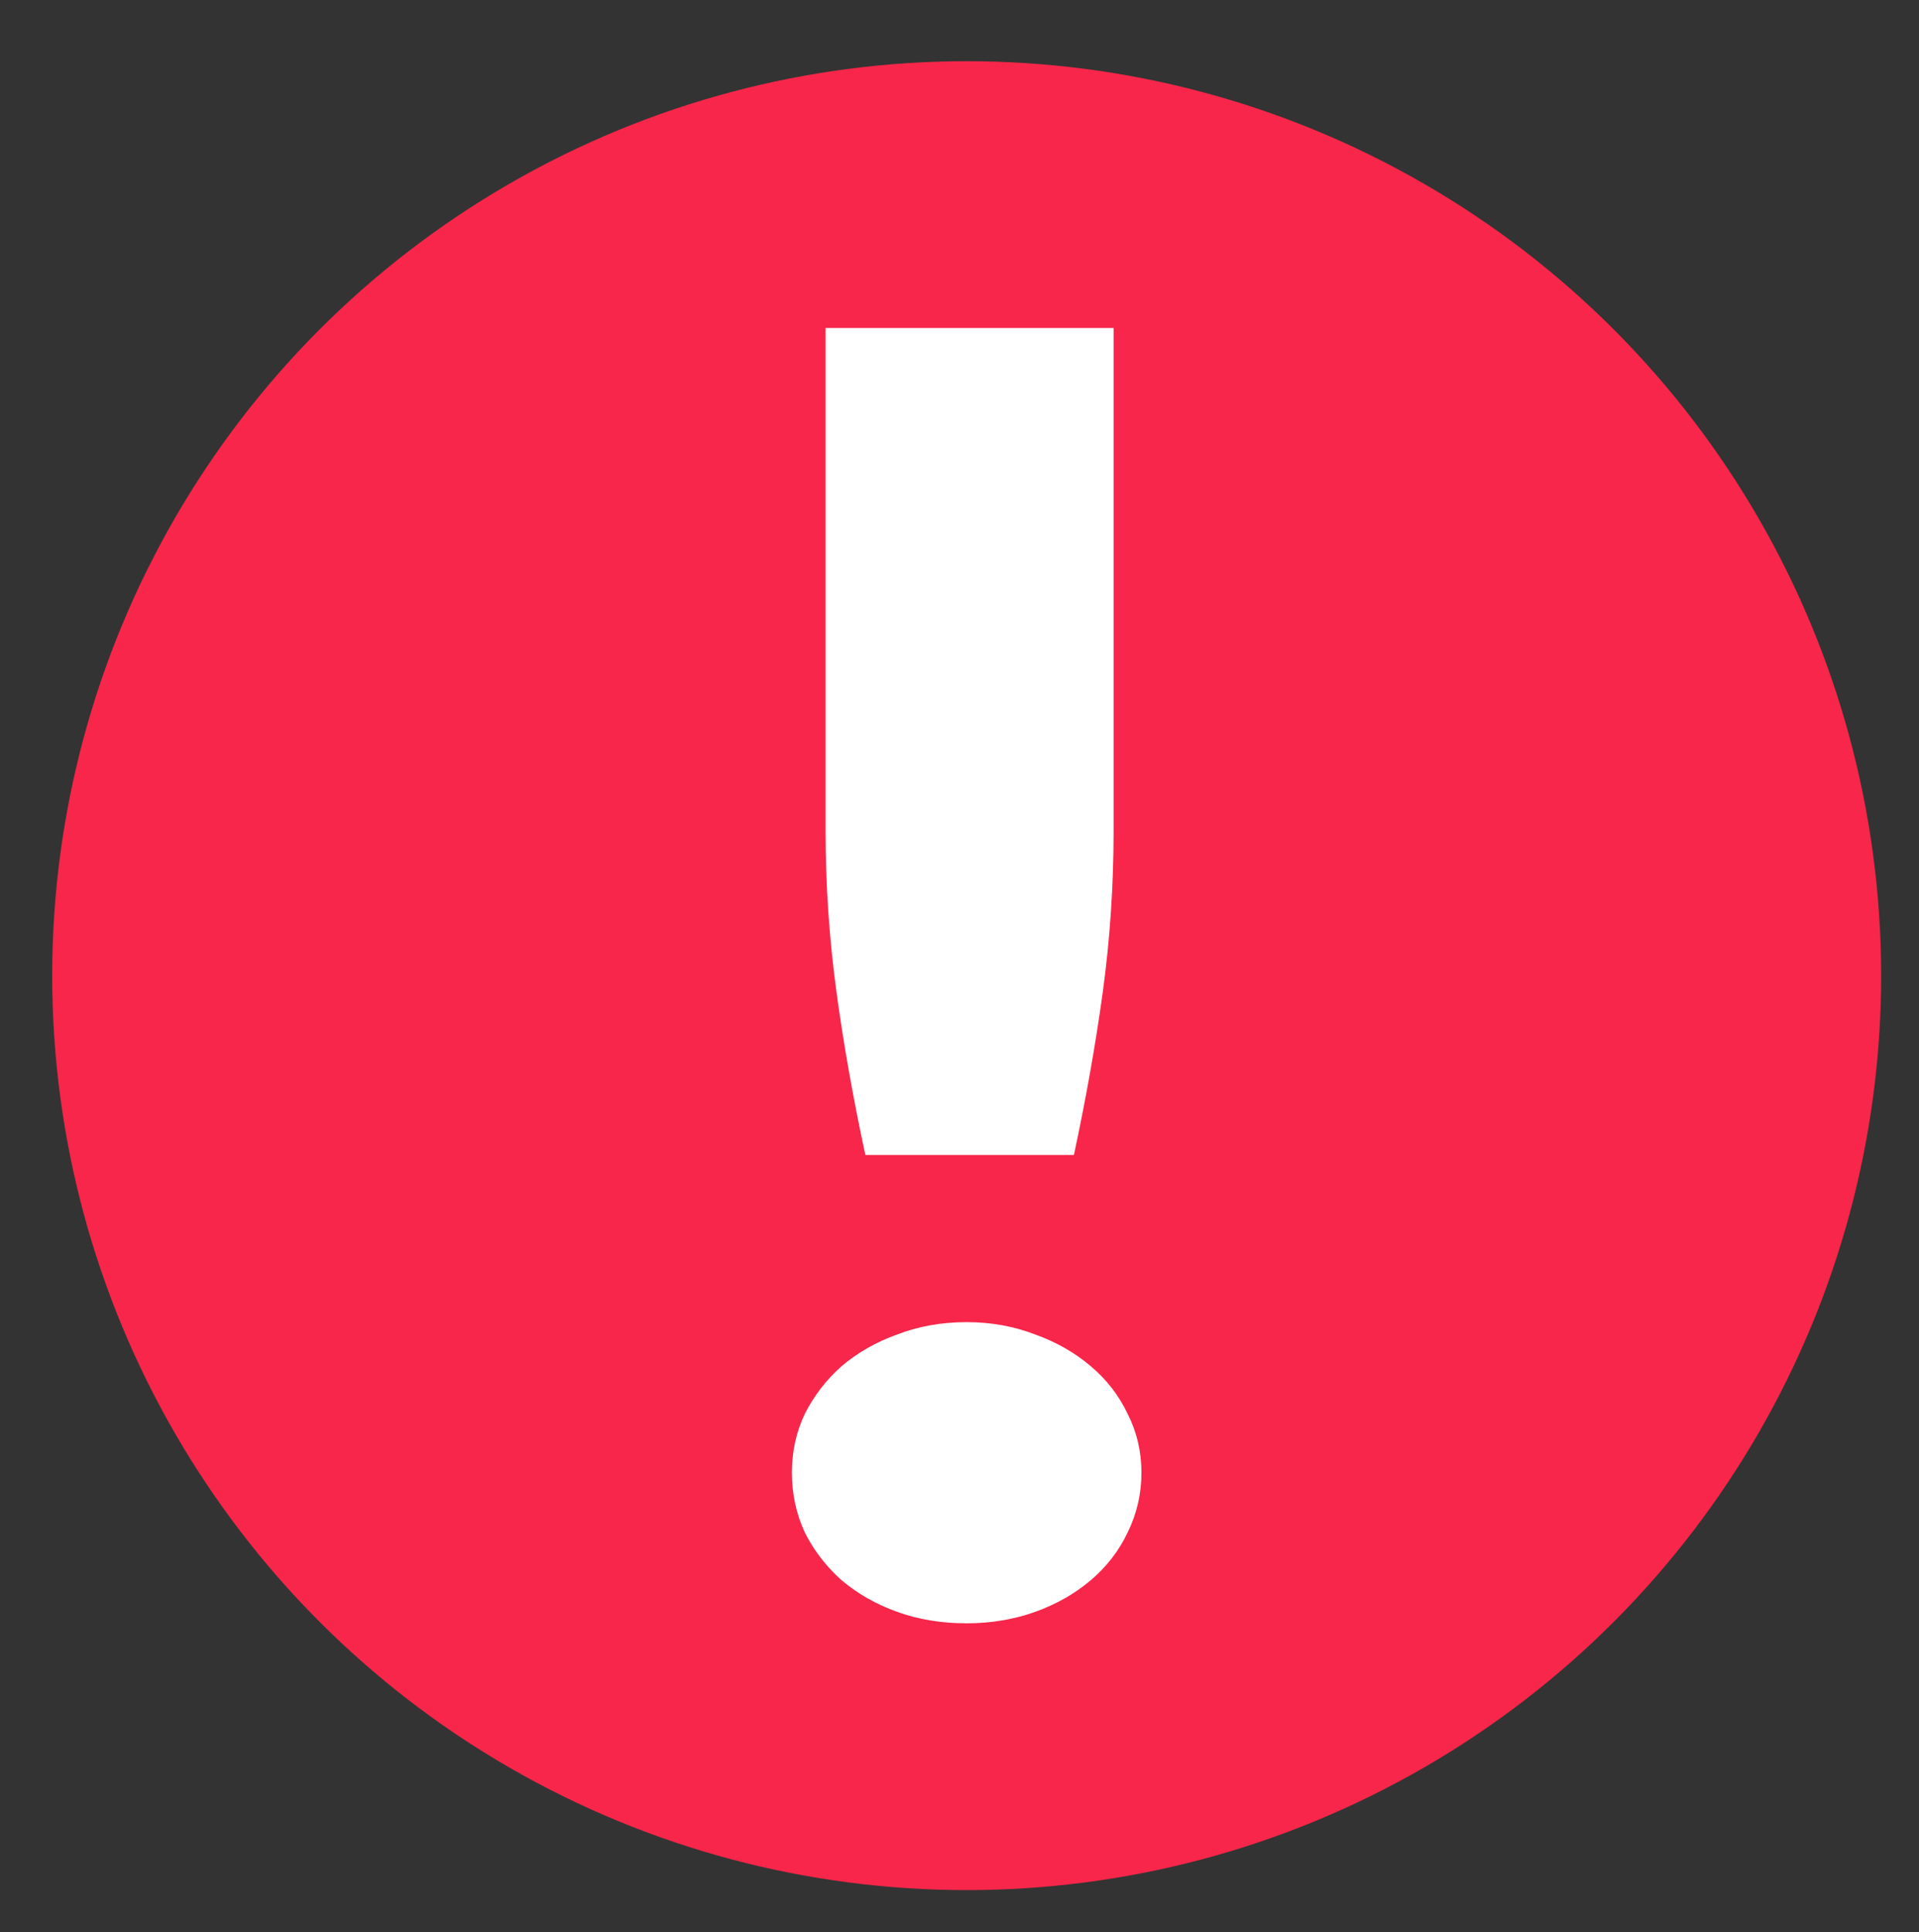
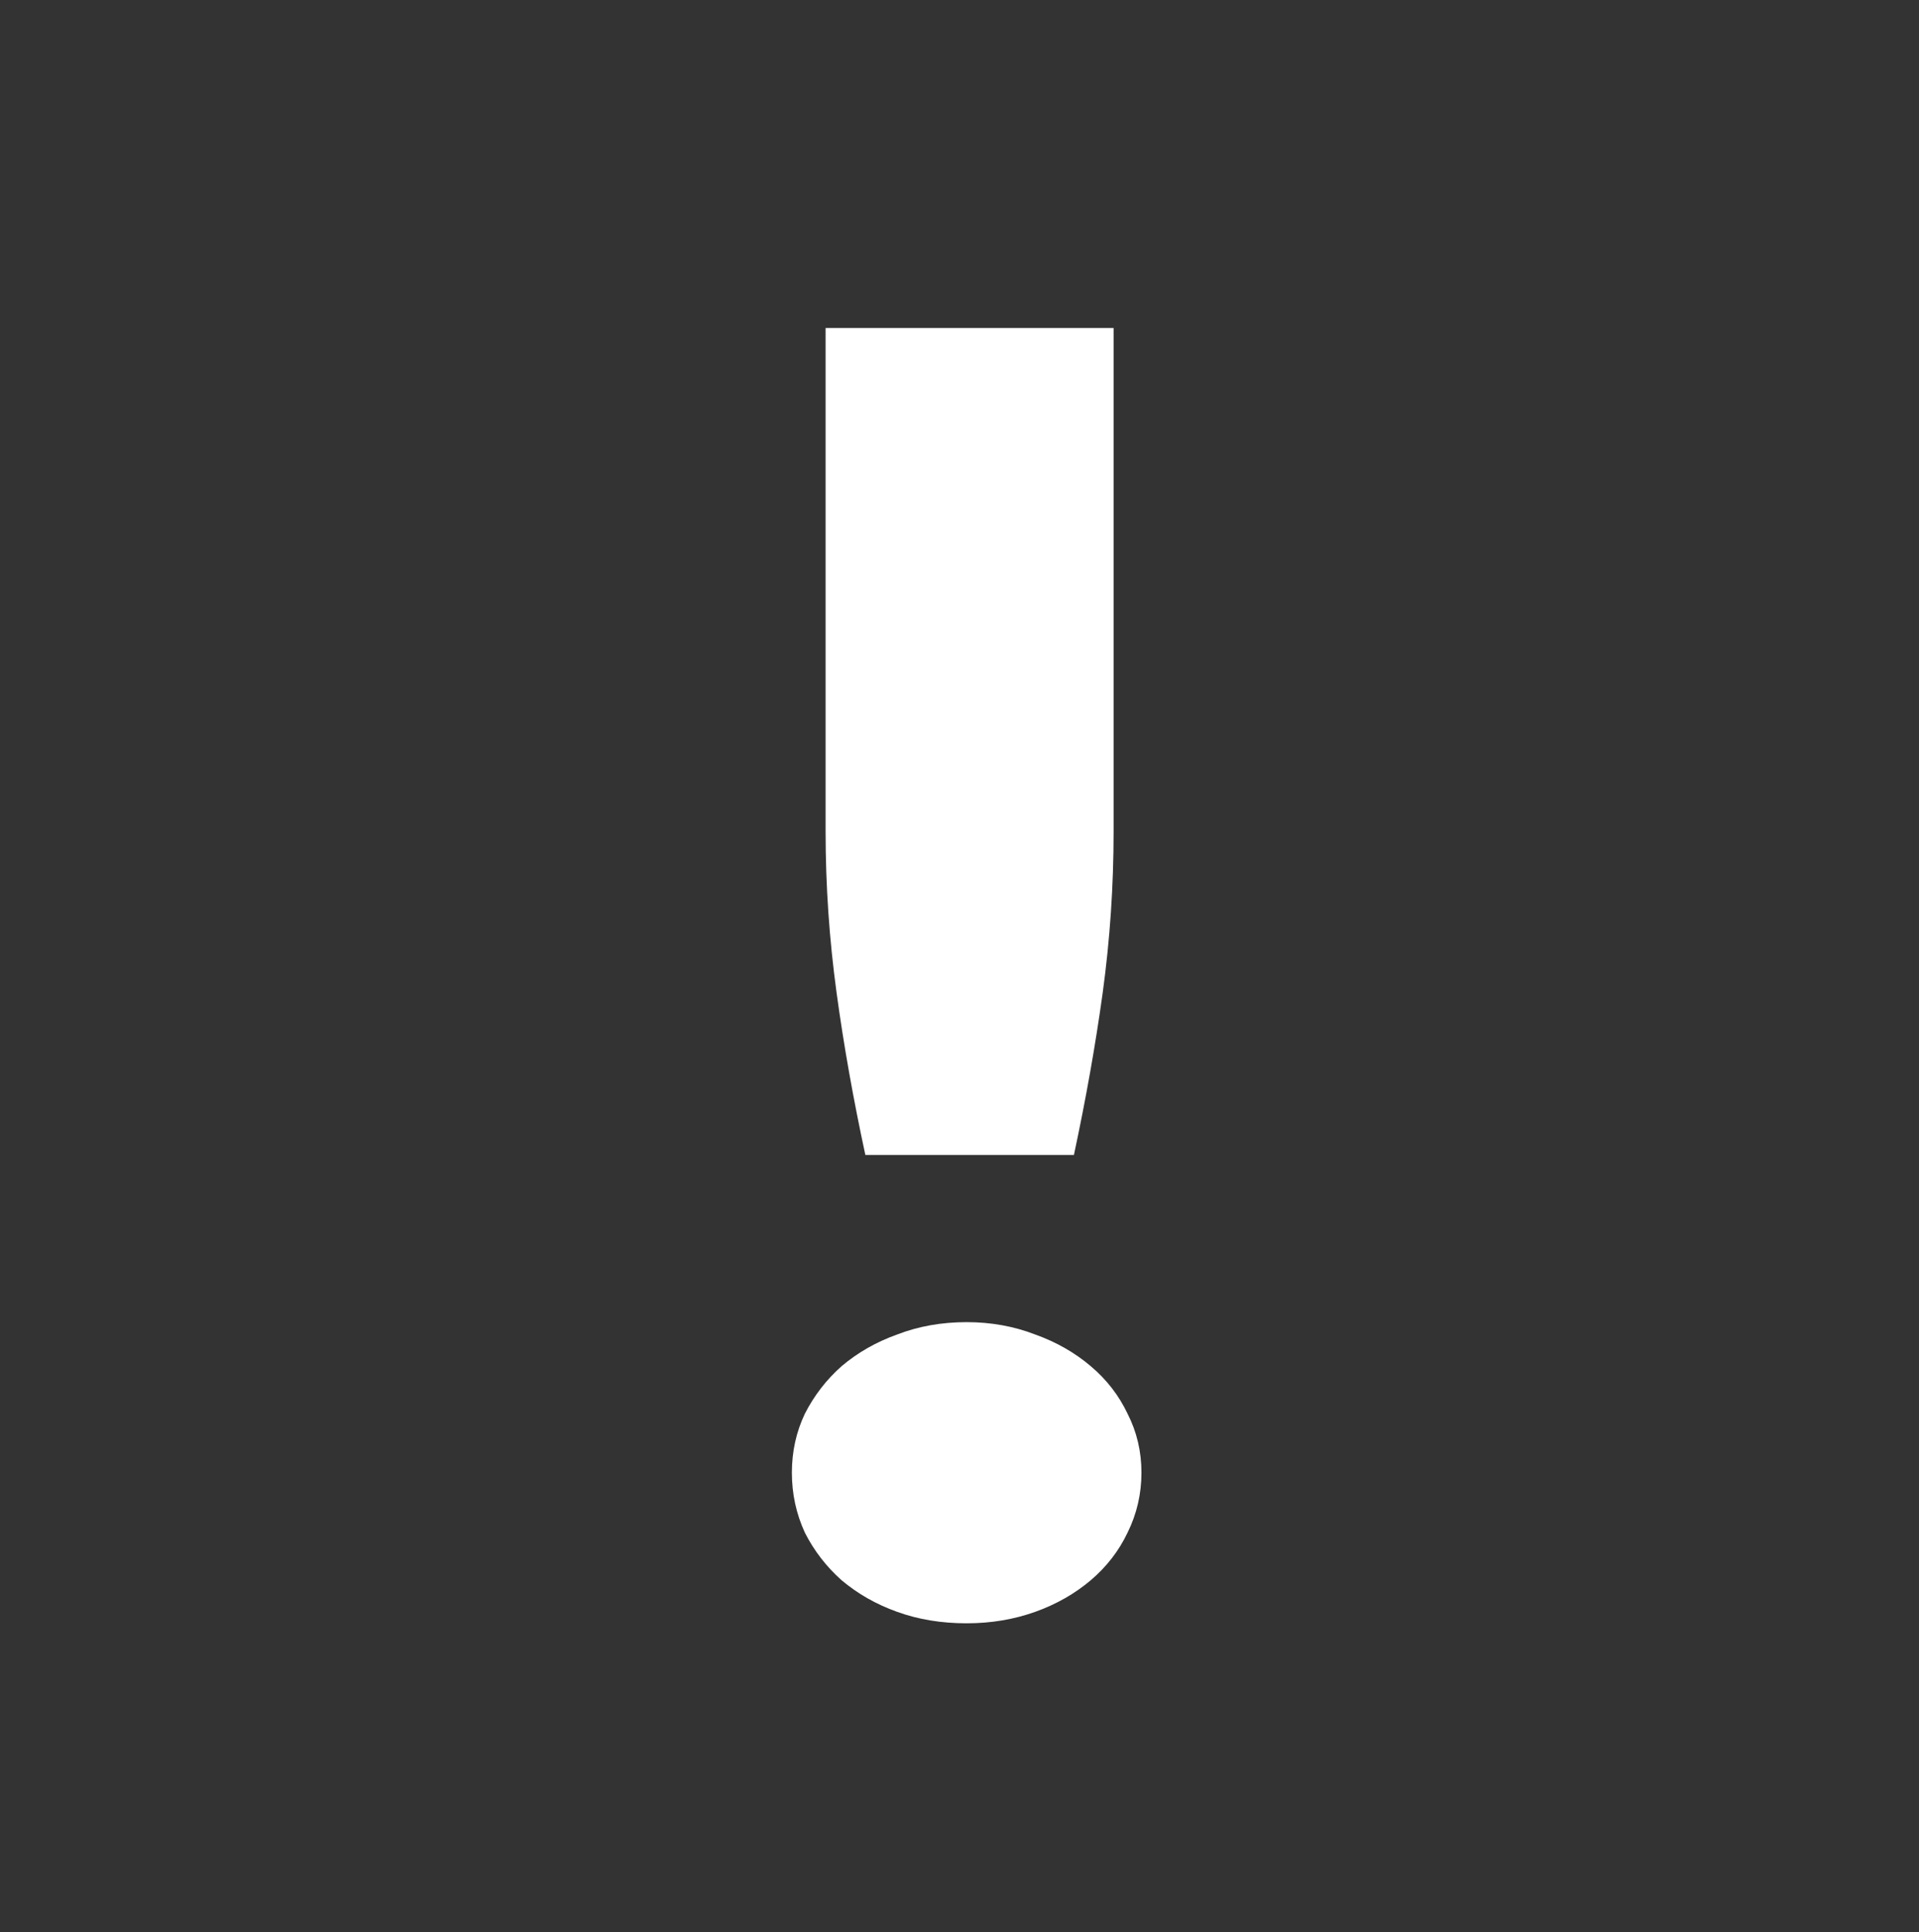
<svg xmlns="http://www.w3.org/2000/svg" version="1.2" baseProfile="tiny" x="0px" y="0px" width="21.289px" height="21.434px" viewBox="0 0 21.289 21.434" xml:space="preserve">
  <rect x="0" y="0" width="21.289" height="21.434" fill="#333333" stroke="none" />
  <g id="Background">
</g>
  <g id="Foreground">
    <g>
      <g>
-         <circle fill="#F7264A" cx="10.724" cy="10.824" r="9.645" />
        <path fill="#F7264A" d="M10.724,10.824" />
      </g>
      <g>
-         <circle fill="none" stroke="#F7264A" stroke-miterlimit="3.864" cx="10.724" cy="10.824" r="9.645" />
-         <path fill="none" stroke="#F7264A" stroke-miterlimit="3.864" d="M10.724,10.824" />
-       </g>
+         </g>
    </g>
    <g>
      <path fill-rule="evenodd" fill="#FFFFFF" d="M12.354,3.639v5.588c0,0.599-0.04,1.195-0.121,1.788    c-0.081,0.586-0.188,1.186-0.319,1.798H9.6c-0.132-0.612-0.239-1.211-0.319-1.798C9.2,10.421,9.159,9.826,9.159,9.227V3.639    H12.354z M8.785,16.338c0-0.234,0.048-0.452,0.144-0.654c0.103-0.202,0.239-0.378,0.407-0.527c0.177-0.15,0.382-0.268,0.617-0.352    c0.235-0.091,0.492-0.137,0.771-0.137c0.271,0,0.525,0.046,0.76,0.137c0.235,0.084,0.441,0.202,0.617,0.352    c0.177,0.149,0.312,0.325,0.408,0.527c0.103,0.202,0.154,0.42,0.154,0.654s-0.051,0.456-0.154,0.665    c-0.096,0.202-0.231,0.377-0.408,0.528c-0.176,0.149-0.382,0.267-0.617,0.351s-0.489,0.127-0.76,0.127    c-0.279,0-0.536-0.042-0.771-0.127c-0.235-0.084-0.44-0.202-0.617-0.351c-0.168-0.15-0.305-0.326-0.407-0.528    C8.833,16.794,8.785,16.573,8.785,16.338z" />
    </g>
  </g>
  <g id="Capa_1">
</g>
  <g id="Guides" display="none">
</g>
  <g id="Layer_1">
</g>
</svg>